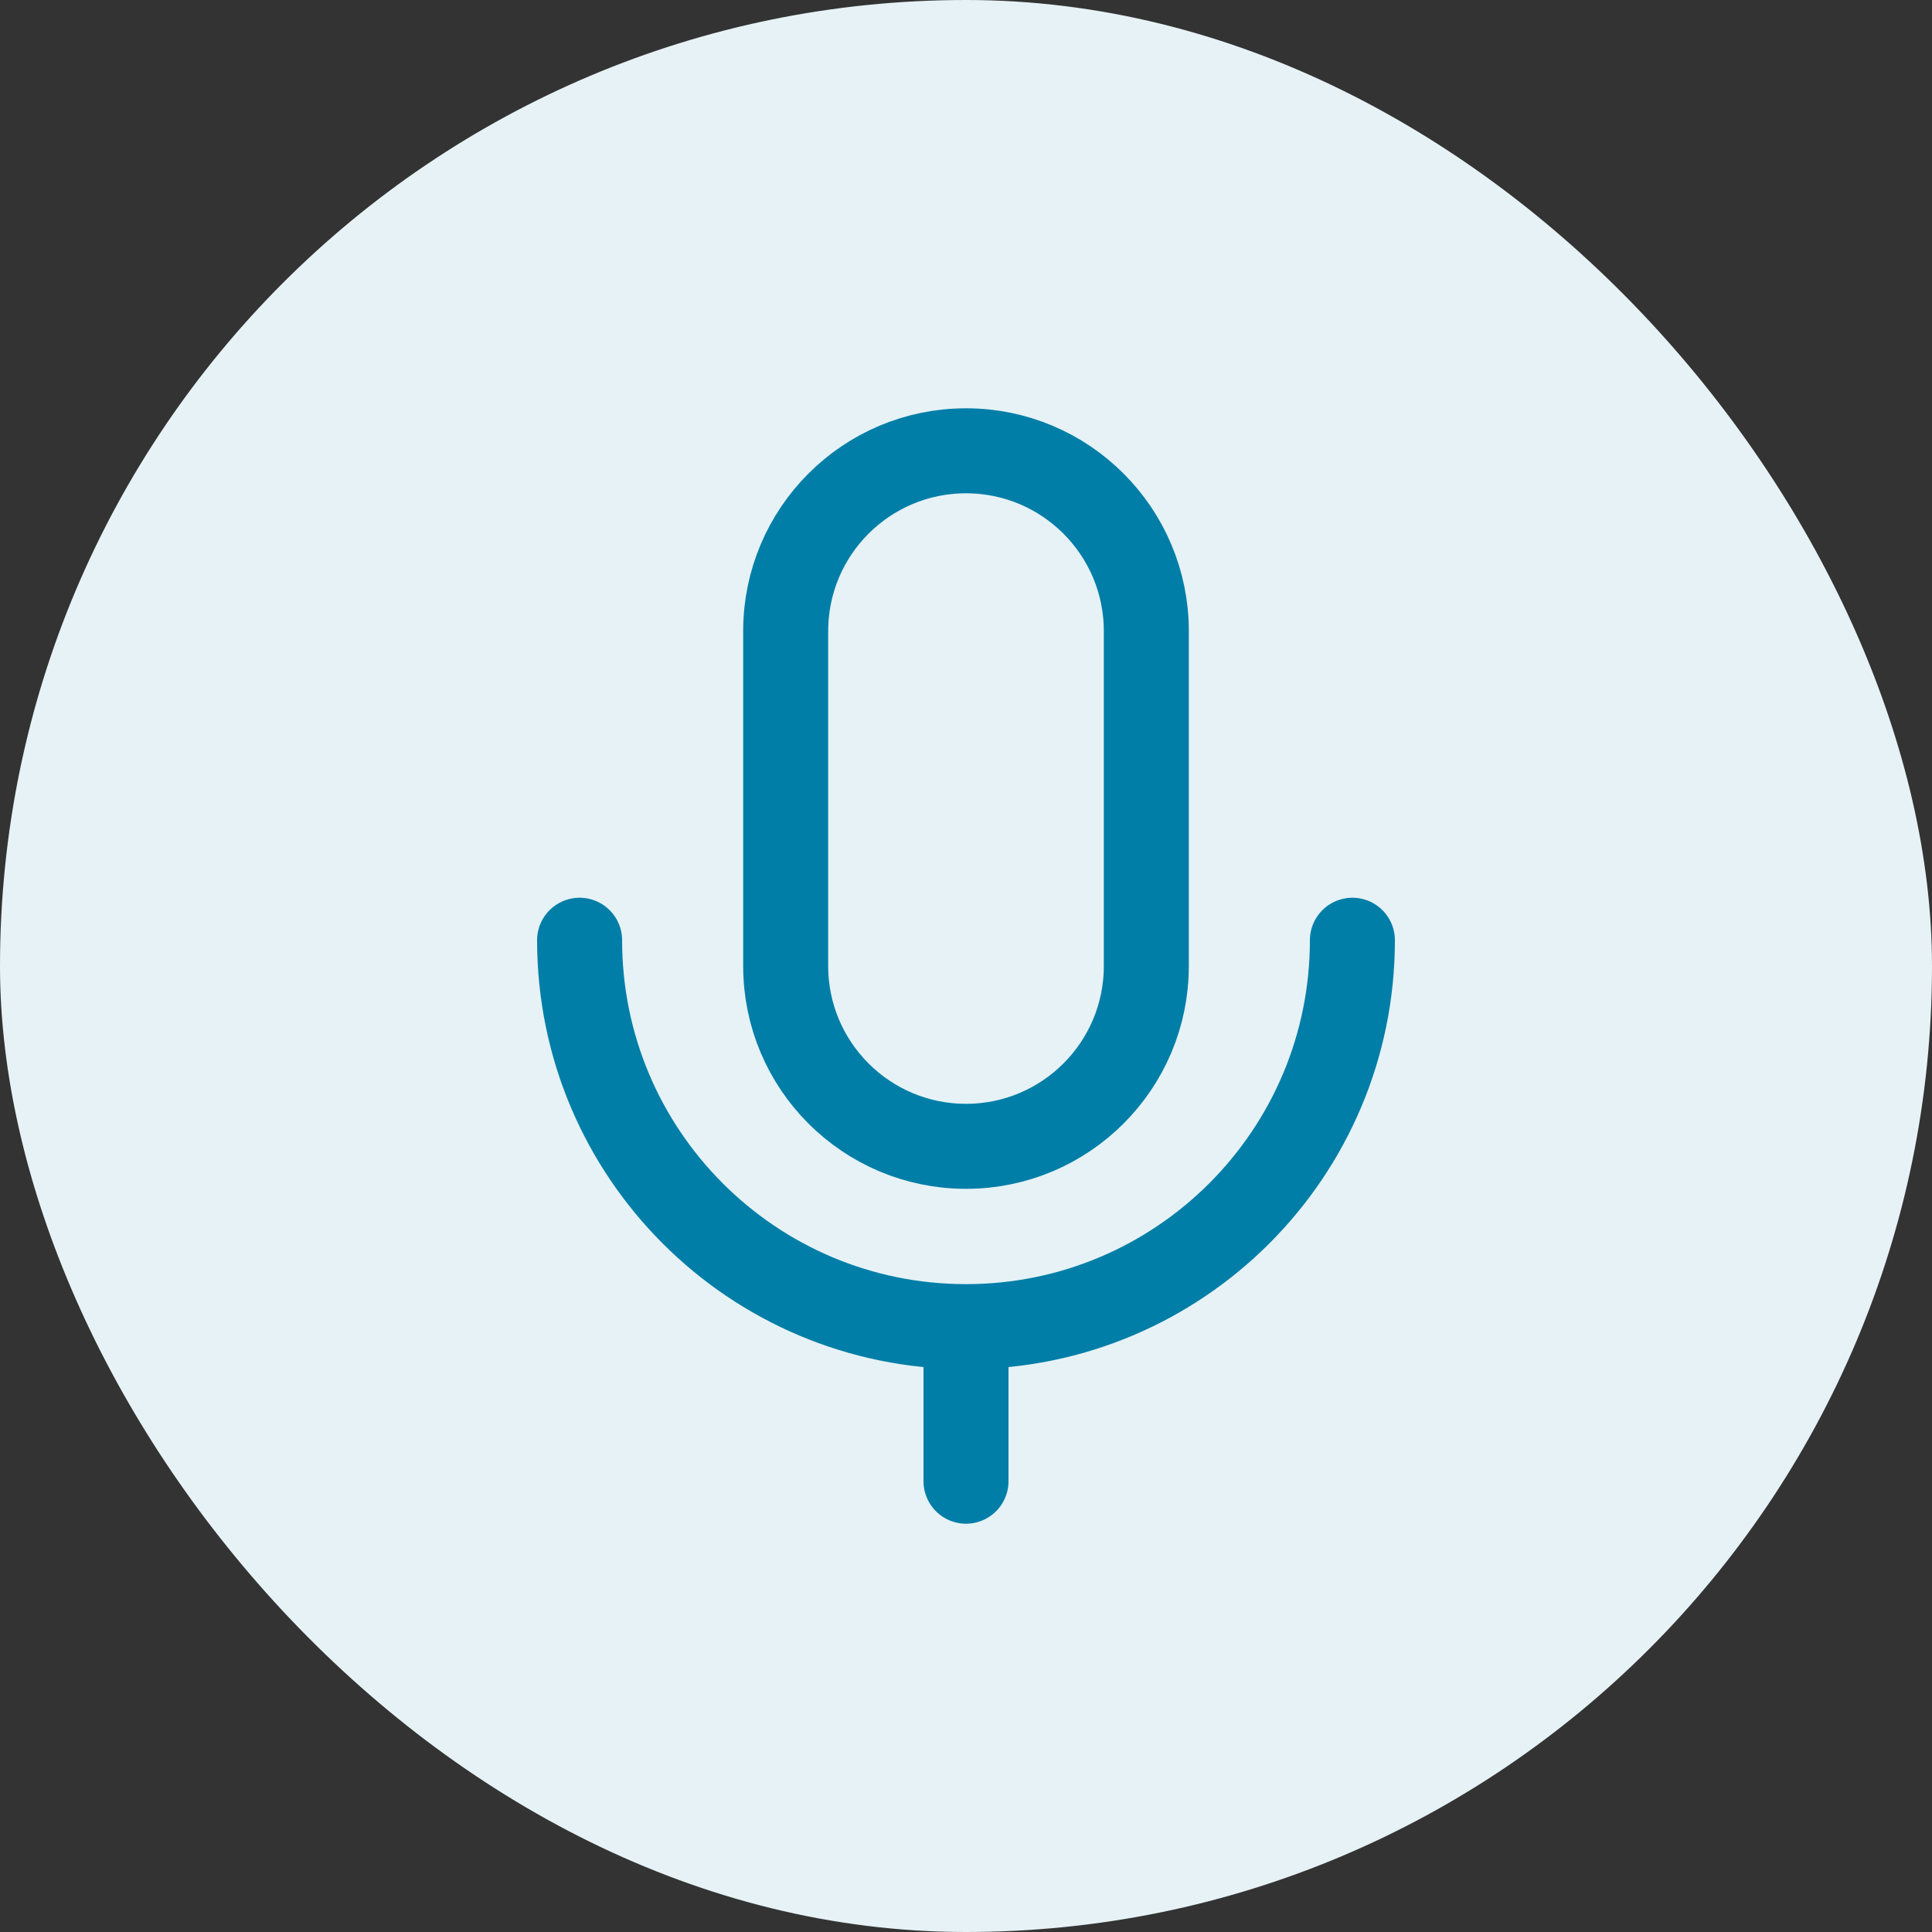
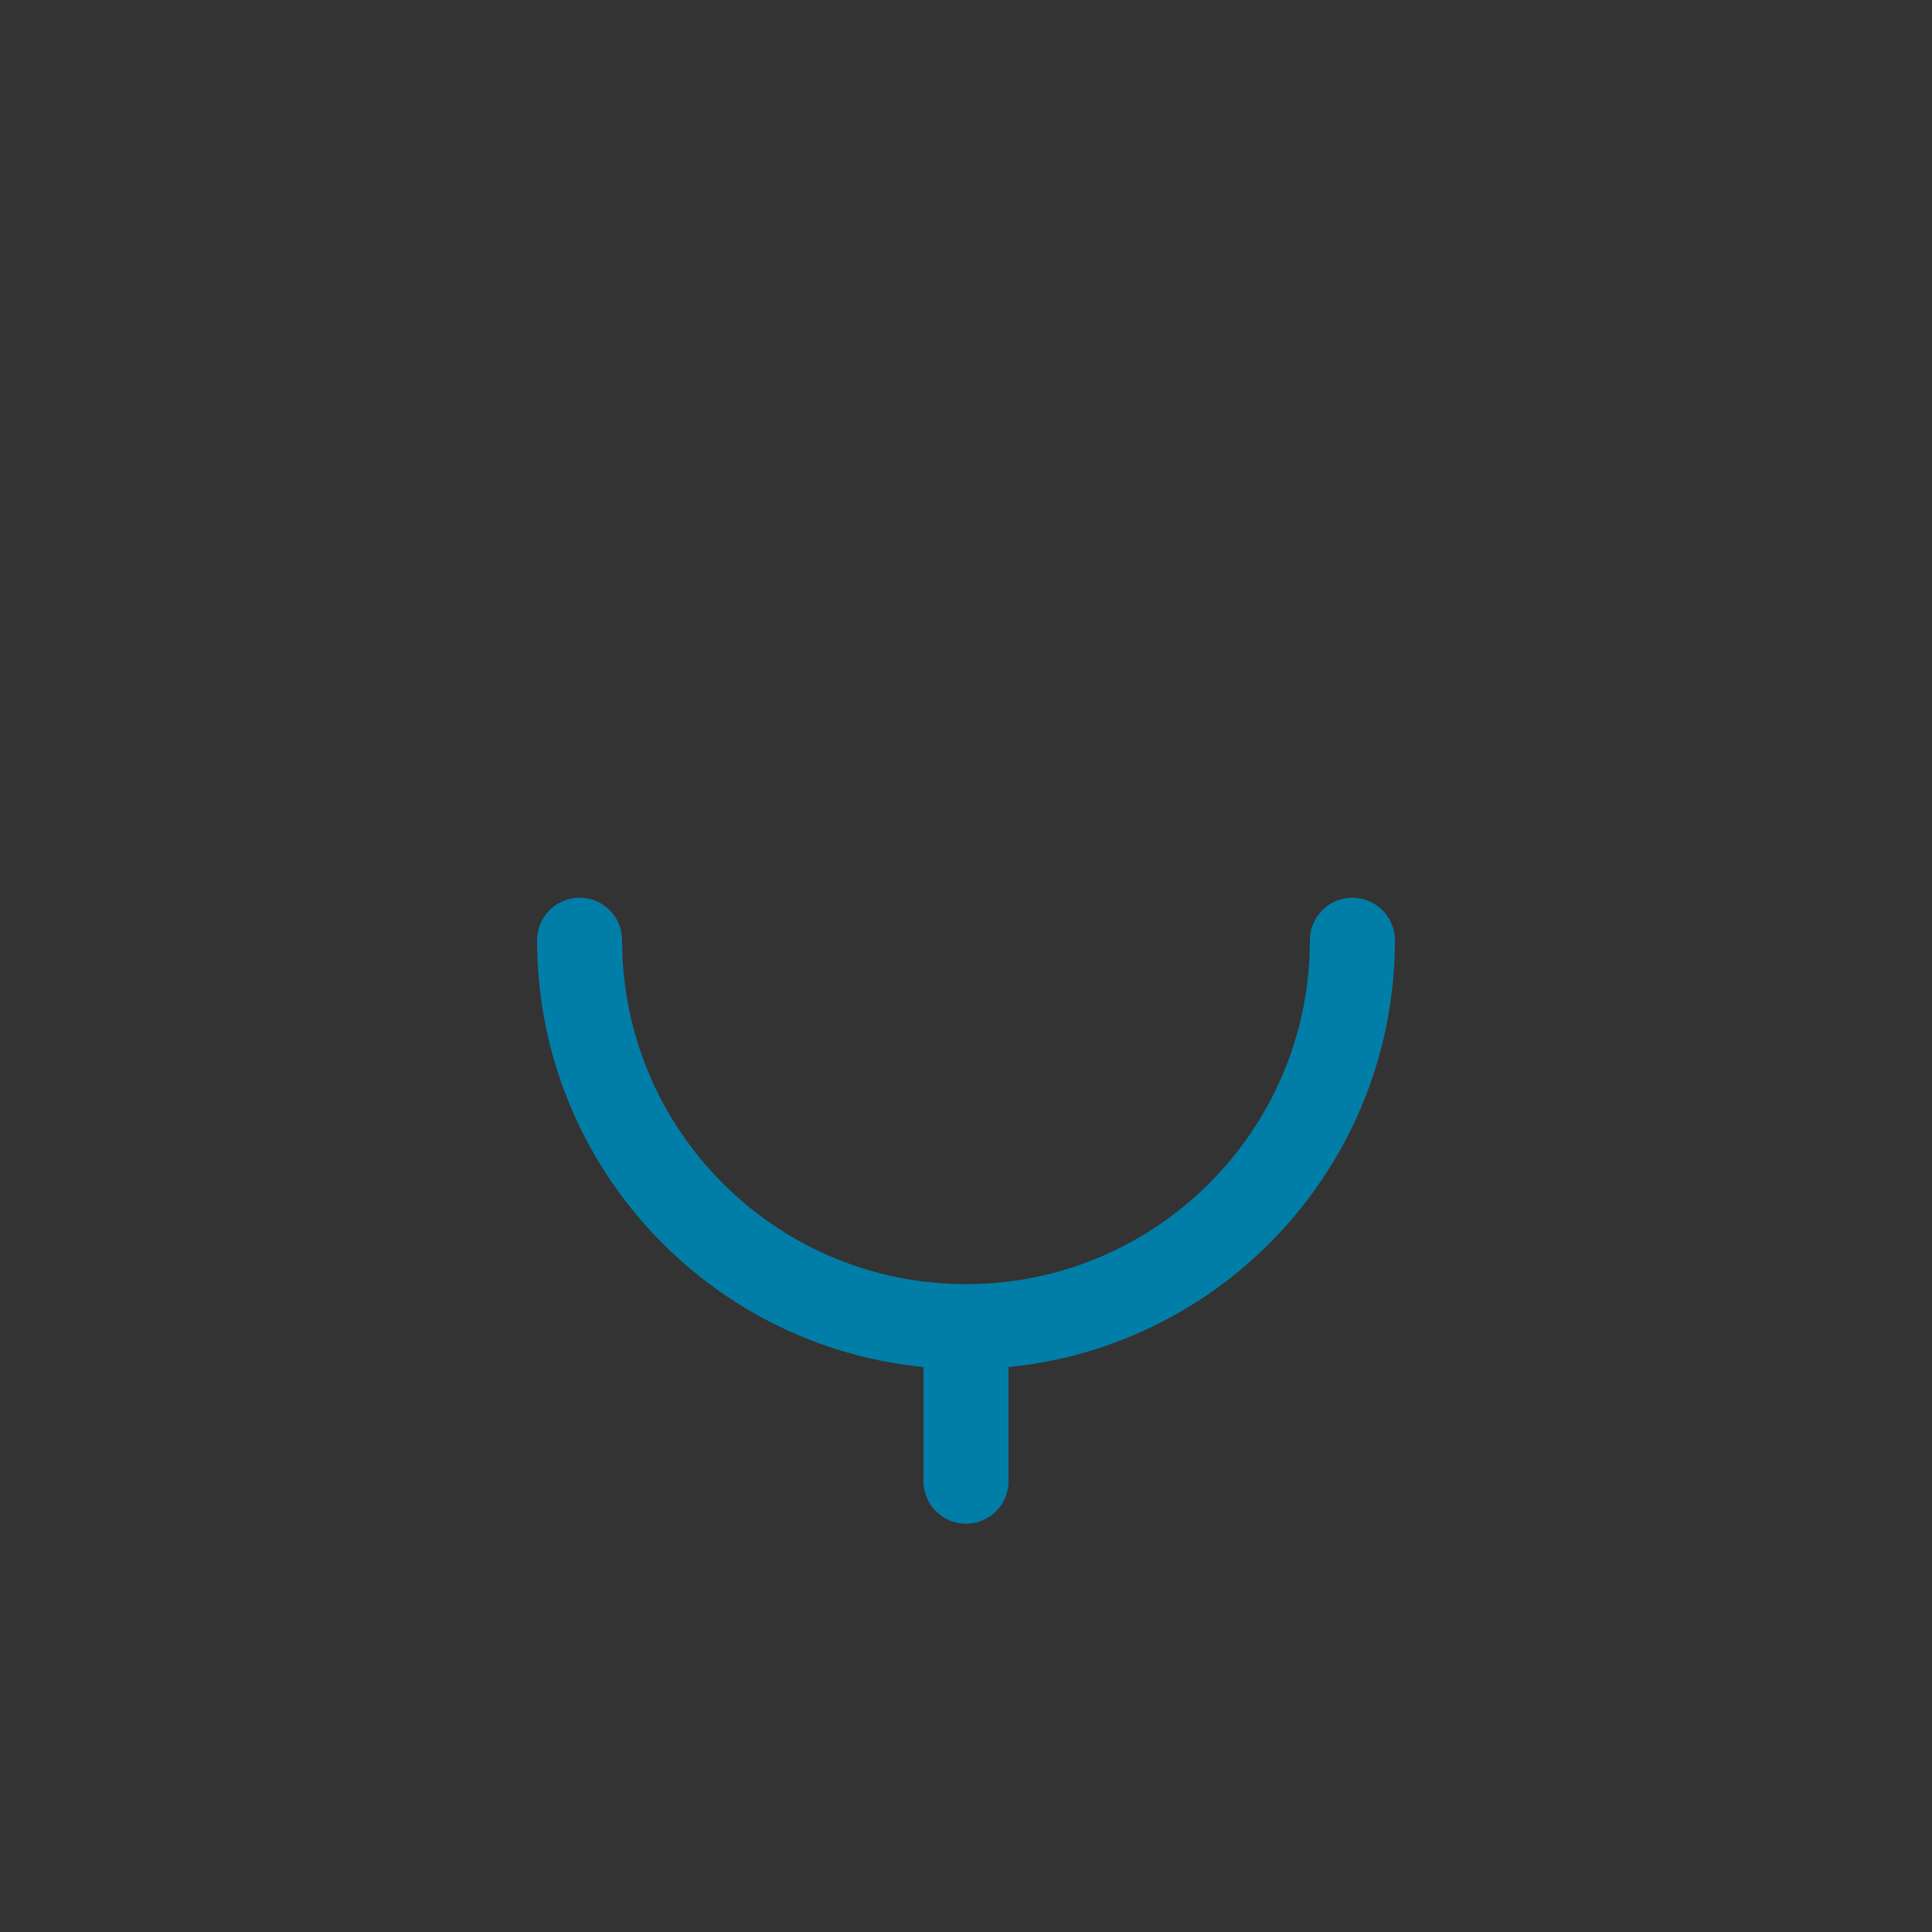
<svg xmlns="http://www.w3.org/2000/svg" width="75" height="75" viewBox="0 0 75 75" fill="none">
  <rect x="0" y="0" width="75" height="75" fill="#333333" stroke="none" />
-   <rect width="75" height="75" rx="37.5" fill="#E6F2F6" />
-   <path d="M44.5 24.5C44.5 20.634 41.366 17.5 37.5 17.5C33.634 17.5 30.5 20.634 30.5 24.5V37.5C30.5 41.366 33.634 44.5 37.5 44.5C41.366 44.5 44.5 41.366 44.5 37.5V24.5Z" stroke="#007EA7" stroke-width="3.3" stroke-linejoin="round" />
  <path d="M22.5 36.5C22.5 44.784 29.216 51.5 37.5 51.5M37.5 51.5C45.784 51.5 52.5 44.784 52.5 36.5M37.5 51.5V57.5" stroke="#007EA7" stroke-width="3.3" stroke-linecap="round" stroke-linejoin="round" />
</svg>